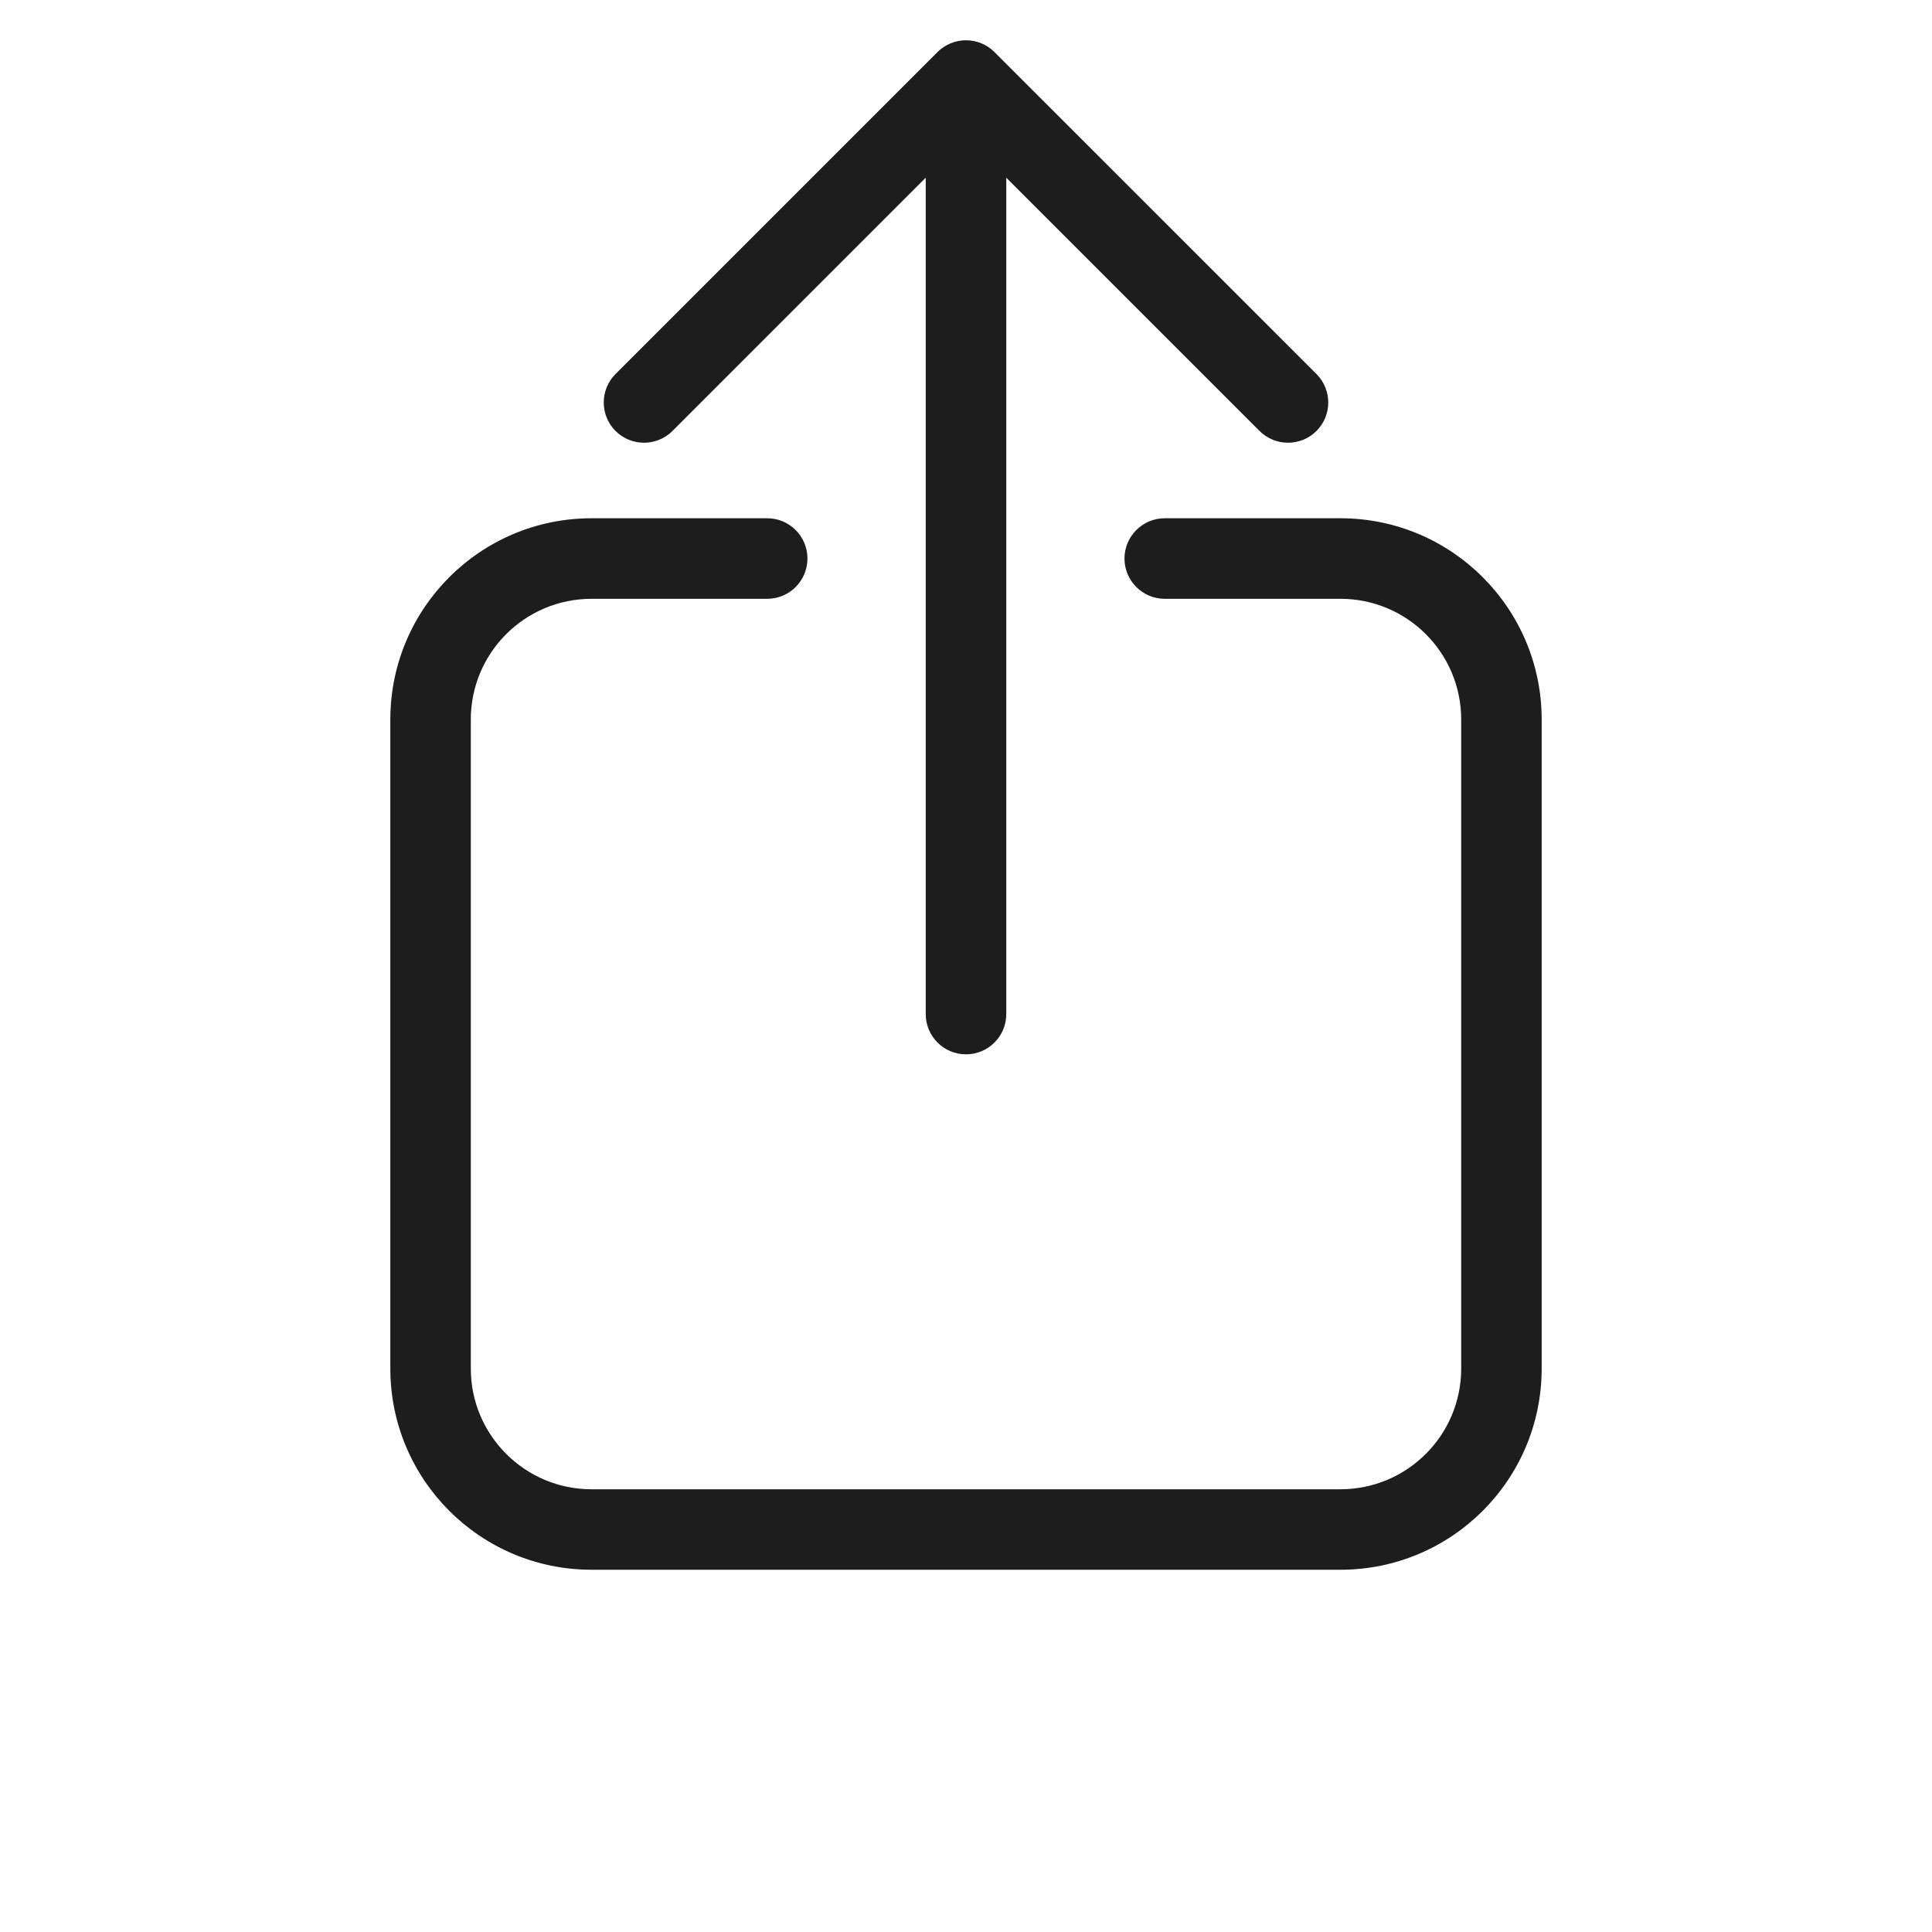
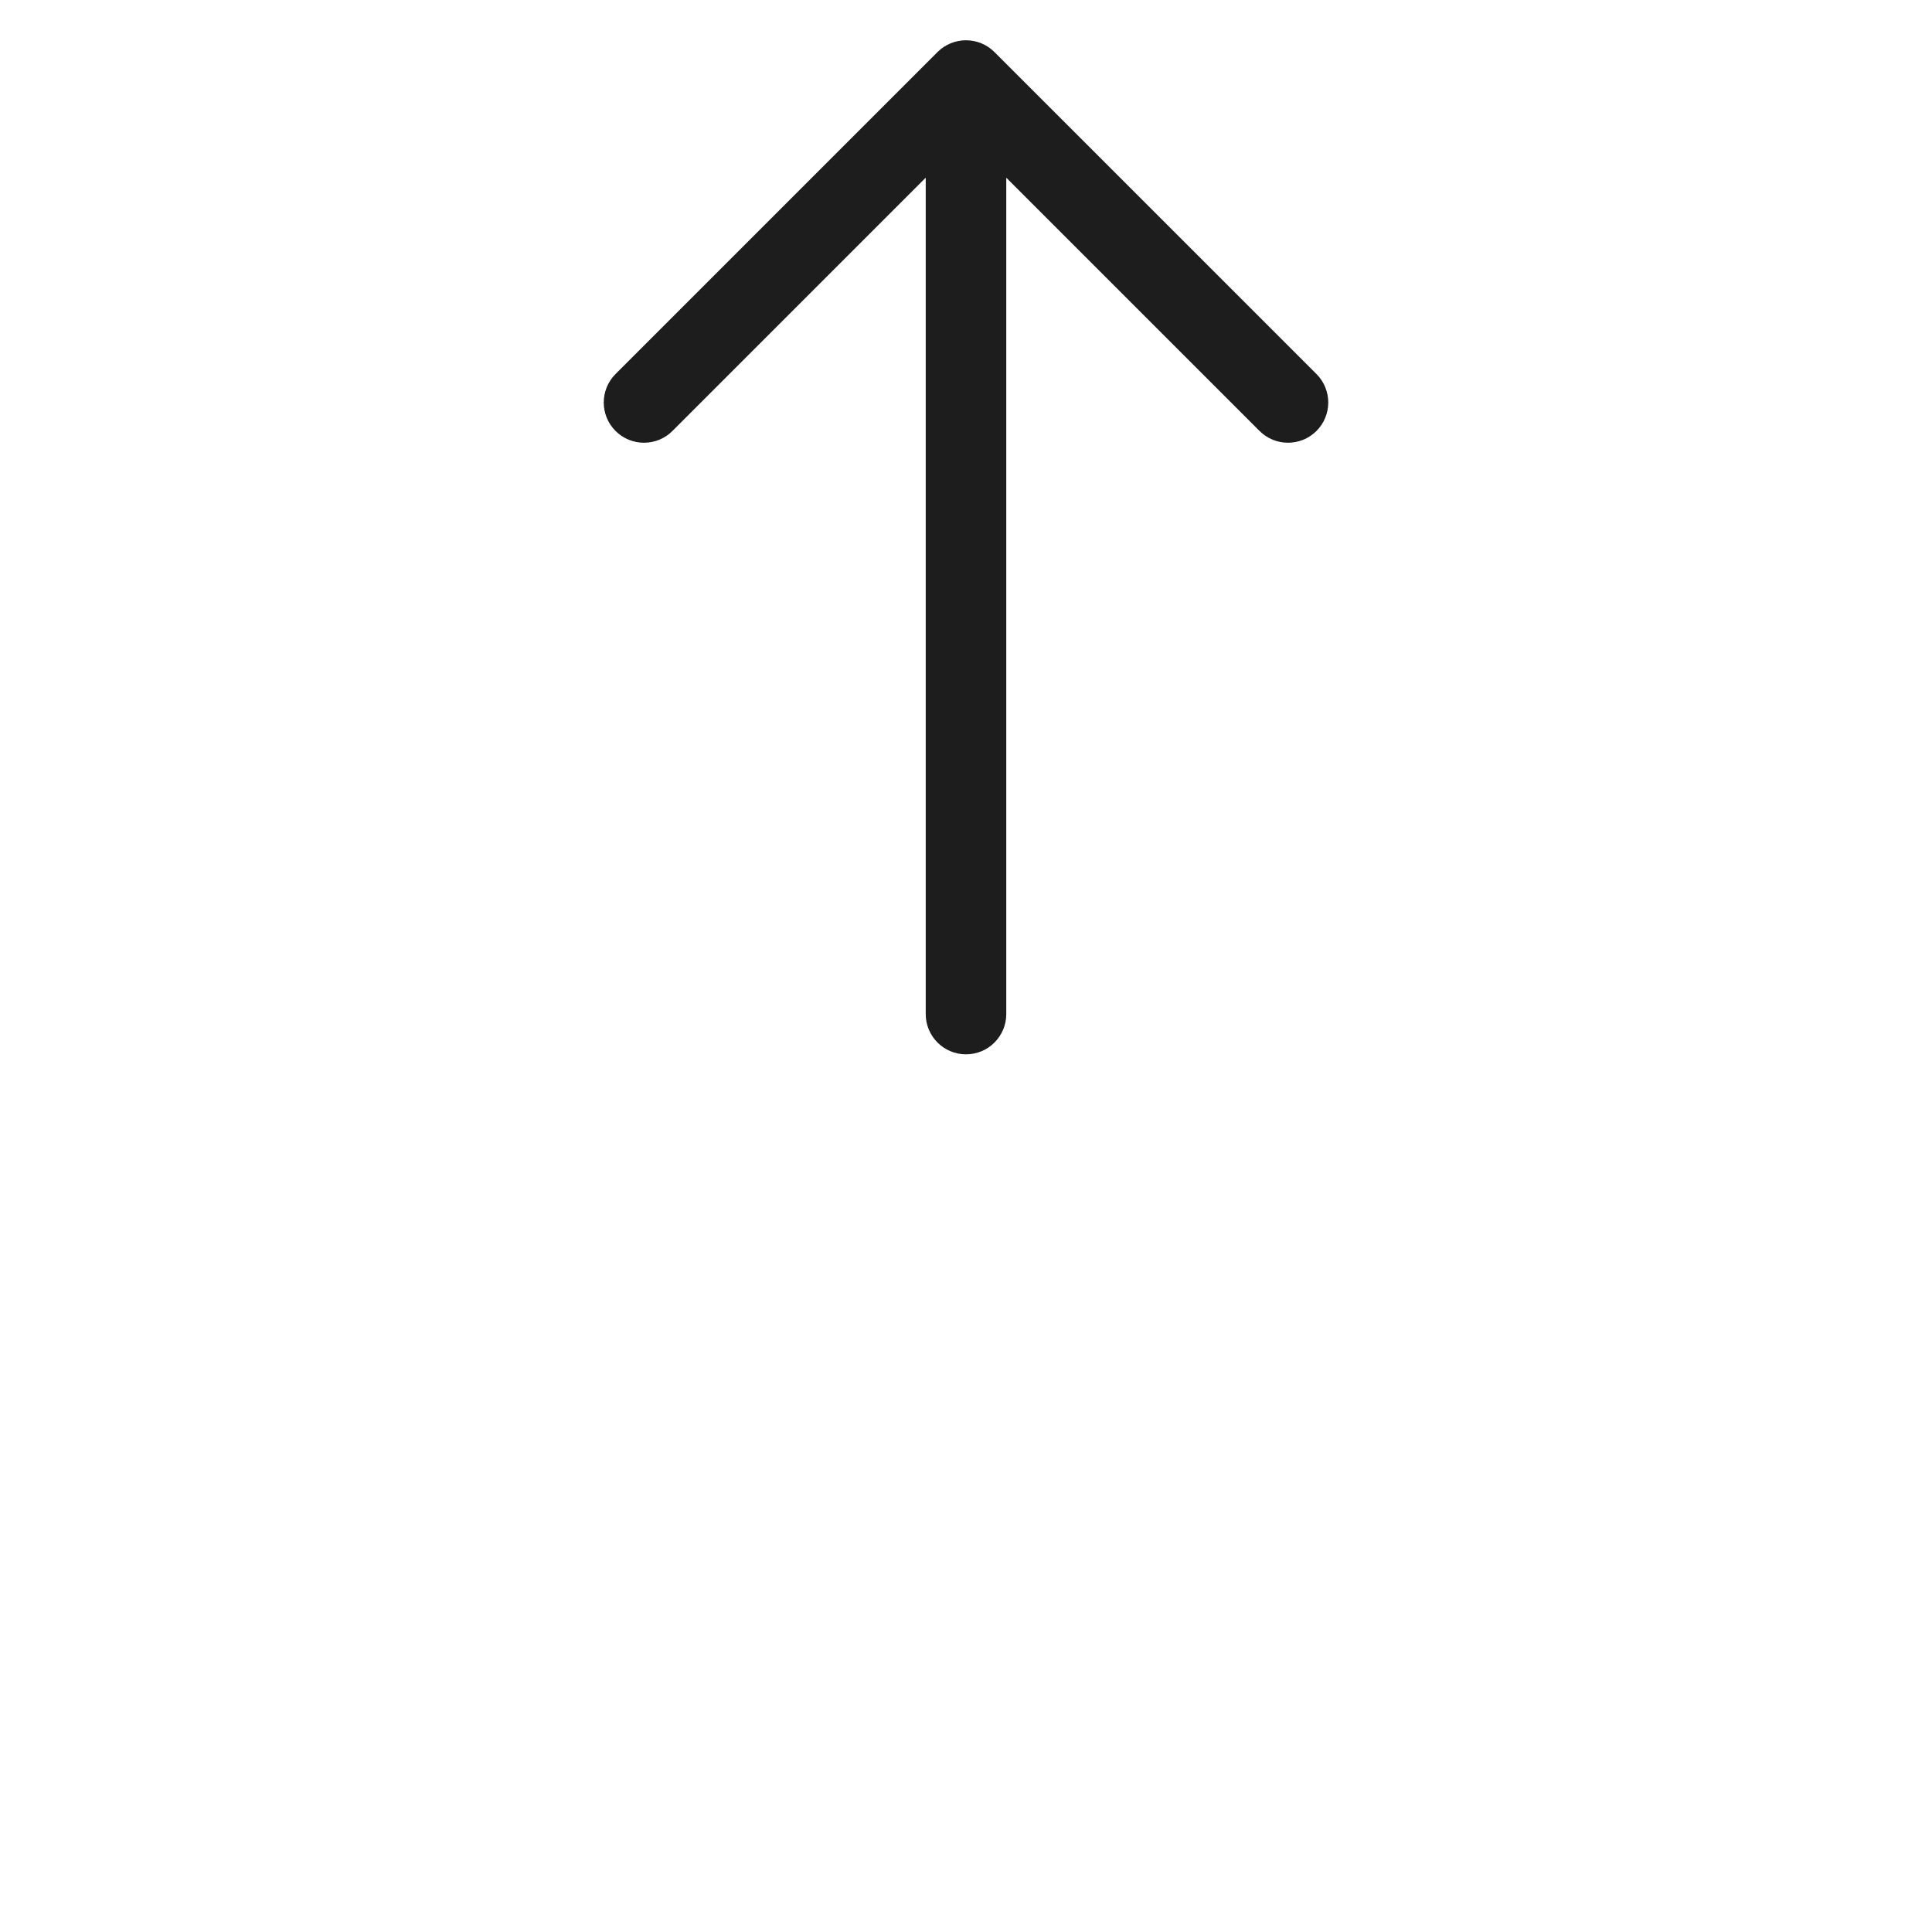
<svg xmlns="http://www.w3.org/2000/svg" width="32" height="32" viewBox="0 0 32 32" fill="none">
  <path d="M16.471 0.862C16.346 0.737 16.177 0.667 16 0.667C15.823 0.667 15.654 0.737 15.528 0.862L10.195 6.195C9.935 6.456 9.935 6.878 10.195 7.138C10.456 7.398 10.878 7.398 11.138 7.138L15.333 2.943V16.796C15.333 17.165 15.632 17.463 16 17.463C16.368 17.463 16.667 17.165 16.667 16.796V2.943L20.862 7.138C21.122 7.398 21.544 7.398 21.805 7.138C22.065 6.878 22.065 6.456 21.805 6.195L16.471 0.862Z" fill="#1D1D1D" />
-   <path d="M7.798 11.918C7.798 10.813 8.694 9.918 9.798 9.918L12.708 9.918C13.076 9.918 13.374 9.619 13.374 9.251C13.374 8.883 13.076 8.584 12.708 8.584L9.798 8.584C7.957 8.584 6.465 10.077 6.465 11.918V22.667C6.465 24.508 7.957 26 9.798 26L22.202 26C24.043 26 25.535 24.508 25.535 22.667V11.918C25.535 10.077 24.043 8.584 22.202 8.584L19.292 8.584C18.924 8.584 18.625 8.883 18.625 9.251C18.625 9.619 18.924 9.918 19.292 9.918L22.202 9.918C23.306 9.918 24.202 10.813 24.202 11.918V22.667C24.202 23.771 23.306 24.667 22.202 24.667L9.798 24.667C8.694 24.667 7.798 23.771 7.798 22.667L7.798 11.918Z" fill="#1D1D1D" />
</svg>